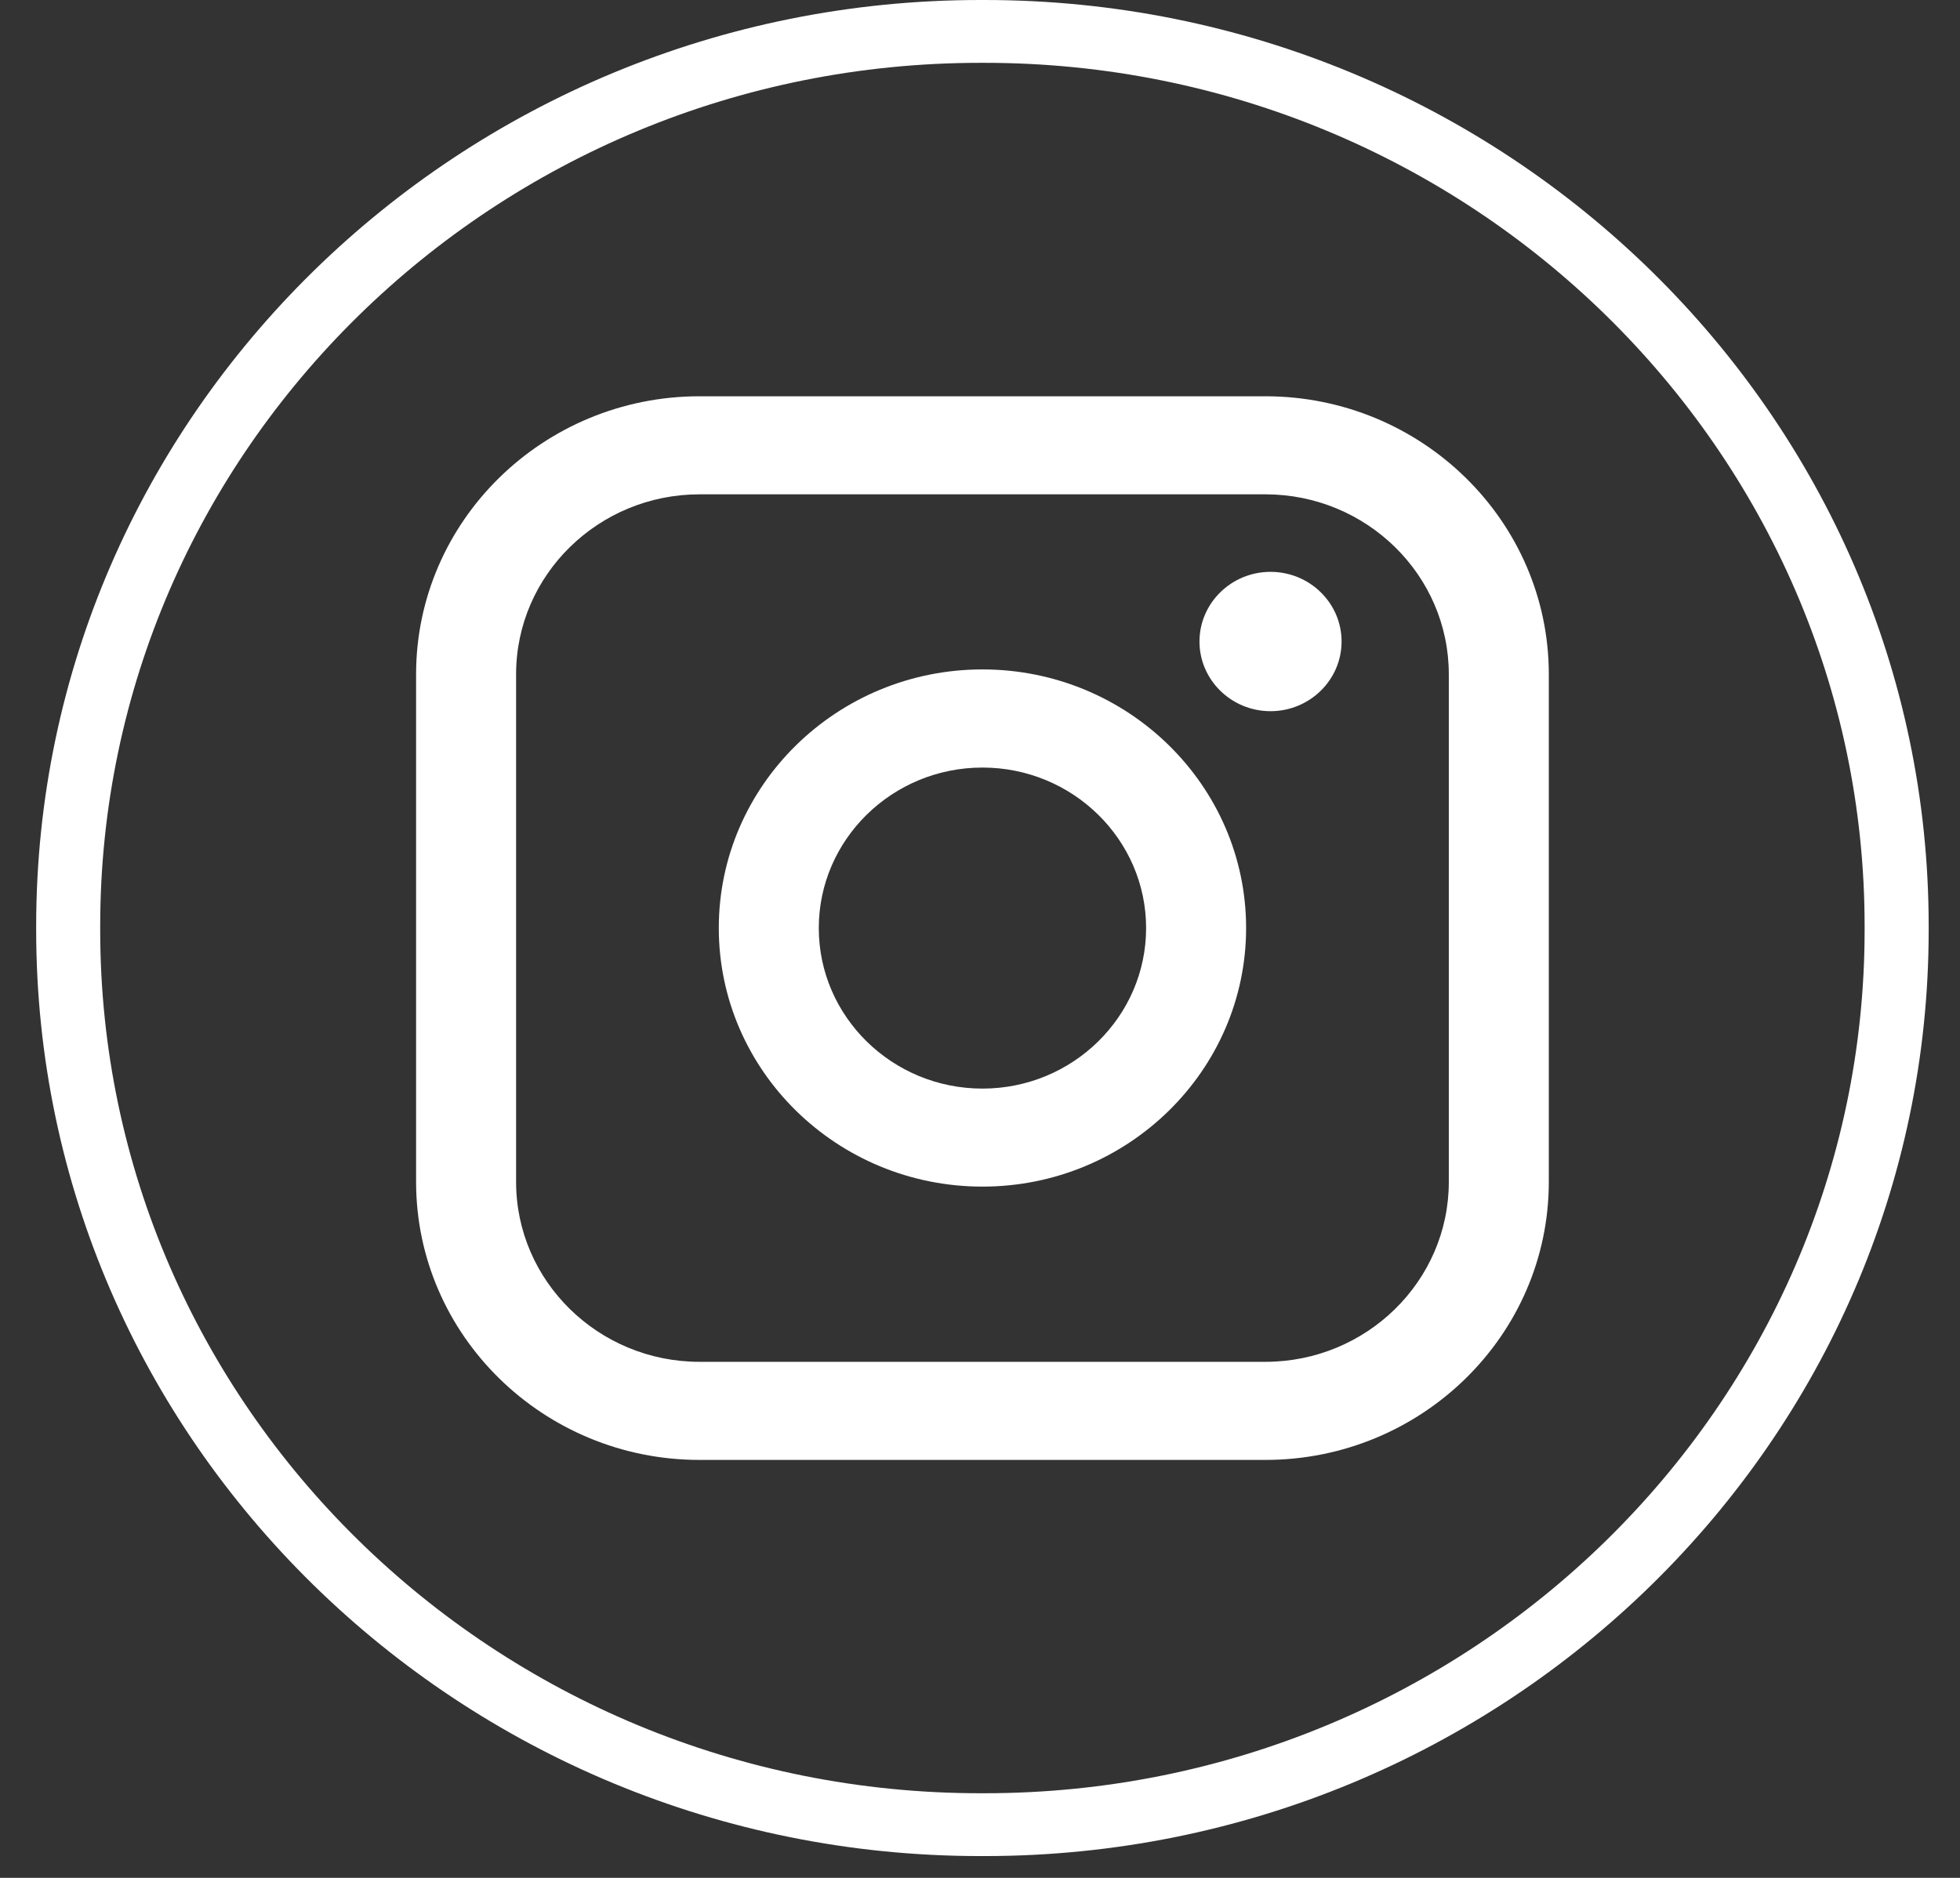
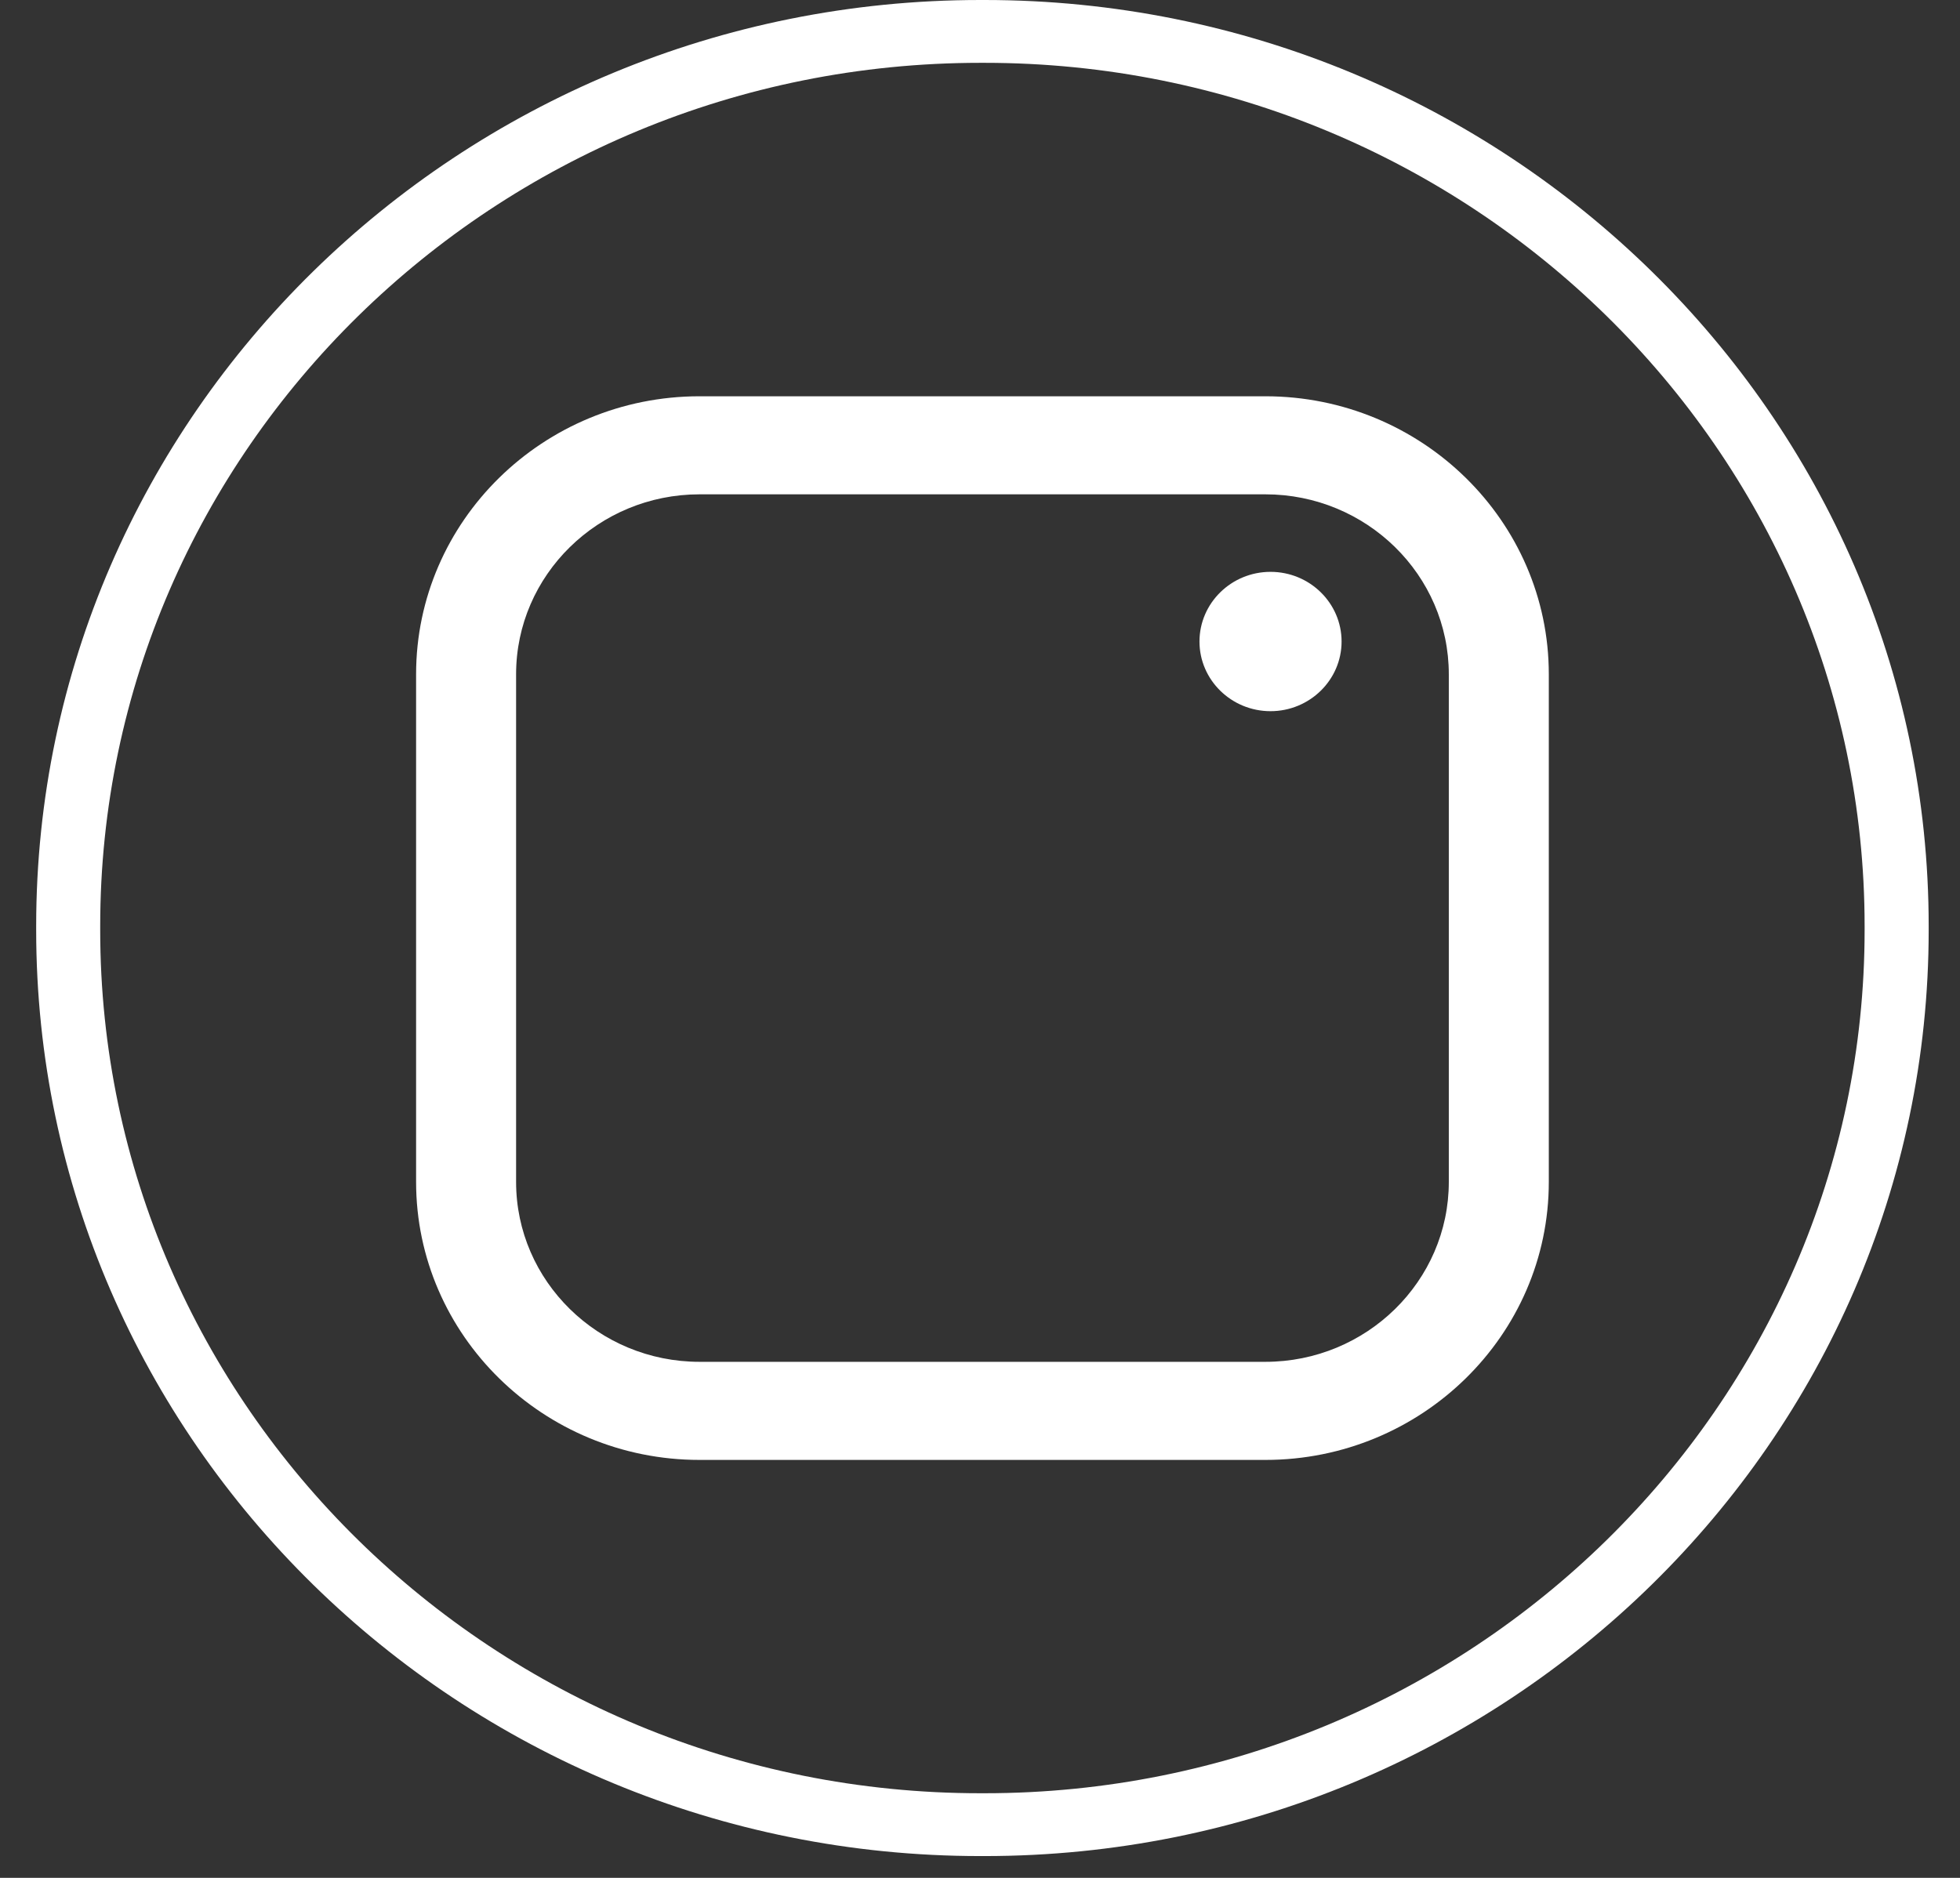
<svg xmlns="http://www.w3.org/2000/svg" width="48" height="46" viewBox="0 0 48 46" fill="none">
  <rect x="0" y="0" width="48" height="46" fill="#333333" stroke="none" />
  <path d="M24.11 45.466H24.008C11.258 45.466 0.886 35.291 0.886 22.783V22.683C0.886 10.176 11.258 0 24.008 0H24.11C36.86 0 47.233 10.176 47.233 22.683V22.783C47.233 35.291 36.86 45.466 24.11 45.466ZM24.008 1.539C12.123 1.539 2.454 11.024 2.454 22.683V22.783C2.454 34.443 12.123 43.927 24.008 43.927H24.11C35.995 43.927 45.664 34.443 45.664 22.783V22.683C45.664 11.024 35.995 1.539 24.11 1.539H24.008Z" fill="white" />
  <path d="M30.988 9.707H17.132C13.304 9.707 10.19 12.761 10.19 16.517V28.952C10.19 32.707 13.304 35.762 17.132 35.762H30.988C34.816 35.762 37.93 32.707 37.93 28.952V16.517C37.93 12.761 34.816 9.707 30.988 9.707ZM12.639 16.517C12.639 14.086 14.655 12.109 17.132 12.109H30.988C33.465 12.109 35.481 14.086 35.481 16.517V28.952C35.481 31.382 33.465 33.359 30.988 33.359H17.132C14.655 33.359 12.639 31.382 12.639 28.952V16.517Z" fill="white" />
-   <path d="M24.06 29.067C27.619 29.067 30.517 26.226 30.517 22.732C30.517 19.239 27.621 16.398 24.06 16.398C20.499 16.398 17.603 19.239 17.603 22.732C17.603 26.226 20.499 29.067 24.06 29.067ZM24.06 18.802C26.27 18.802 28.068 20.566 28.068 22.734C28.068 24.902 26.27 26.666 24.06 26.666C21.849 26.666 20.052 24.902 20.052 22.734C20.052 20.566 21.849 18.802 24.06 18.802Z" fill="white" />
  <path d="M31.115 17.421C32.073 17.421 32.855 16.656 32.855 15.715C32.855 14.773 32.075 14.008 31.115 14.008C30.155 14.008 29.375 14.773 29.375 15.715C29.375 16.656 30.155 17.421 31.115 17.421Z" fill="white" />
</svg>